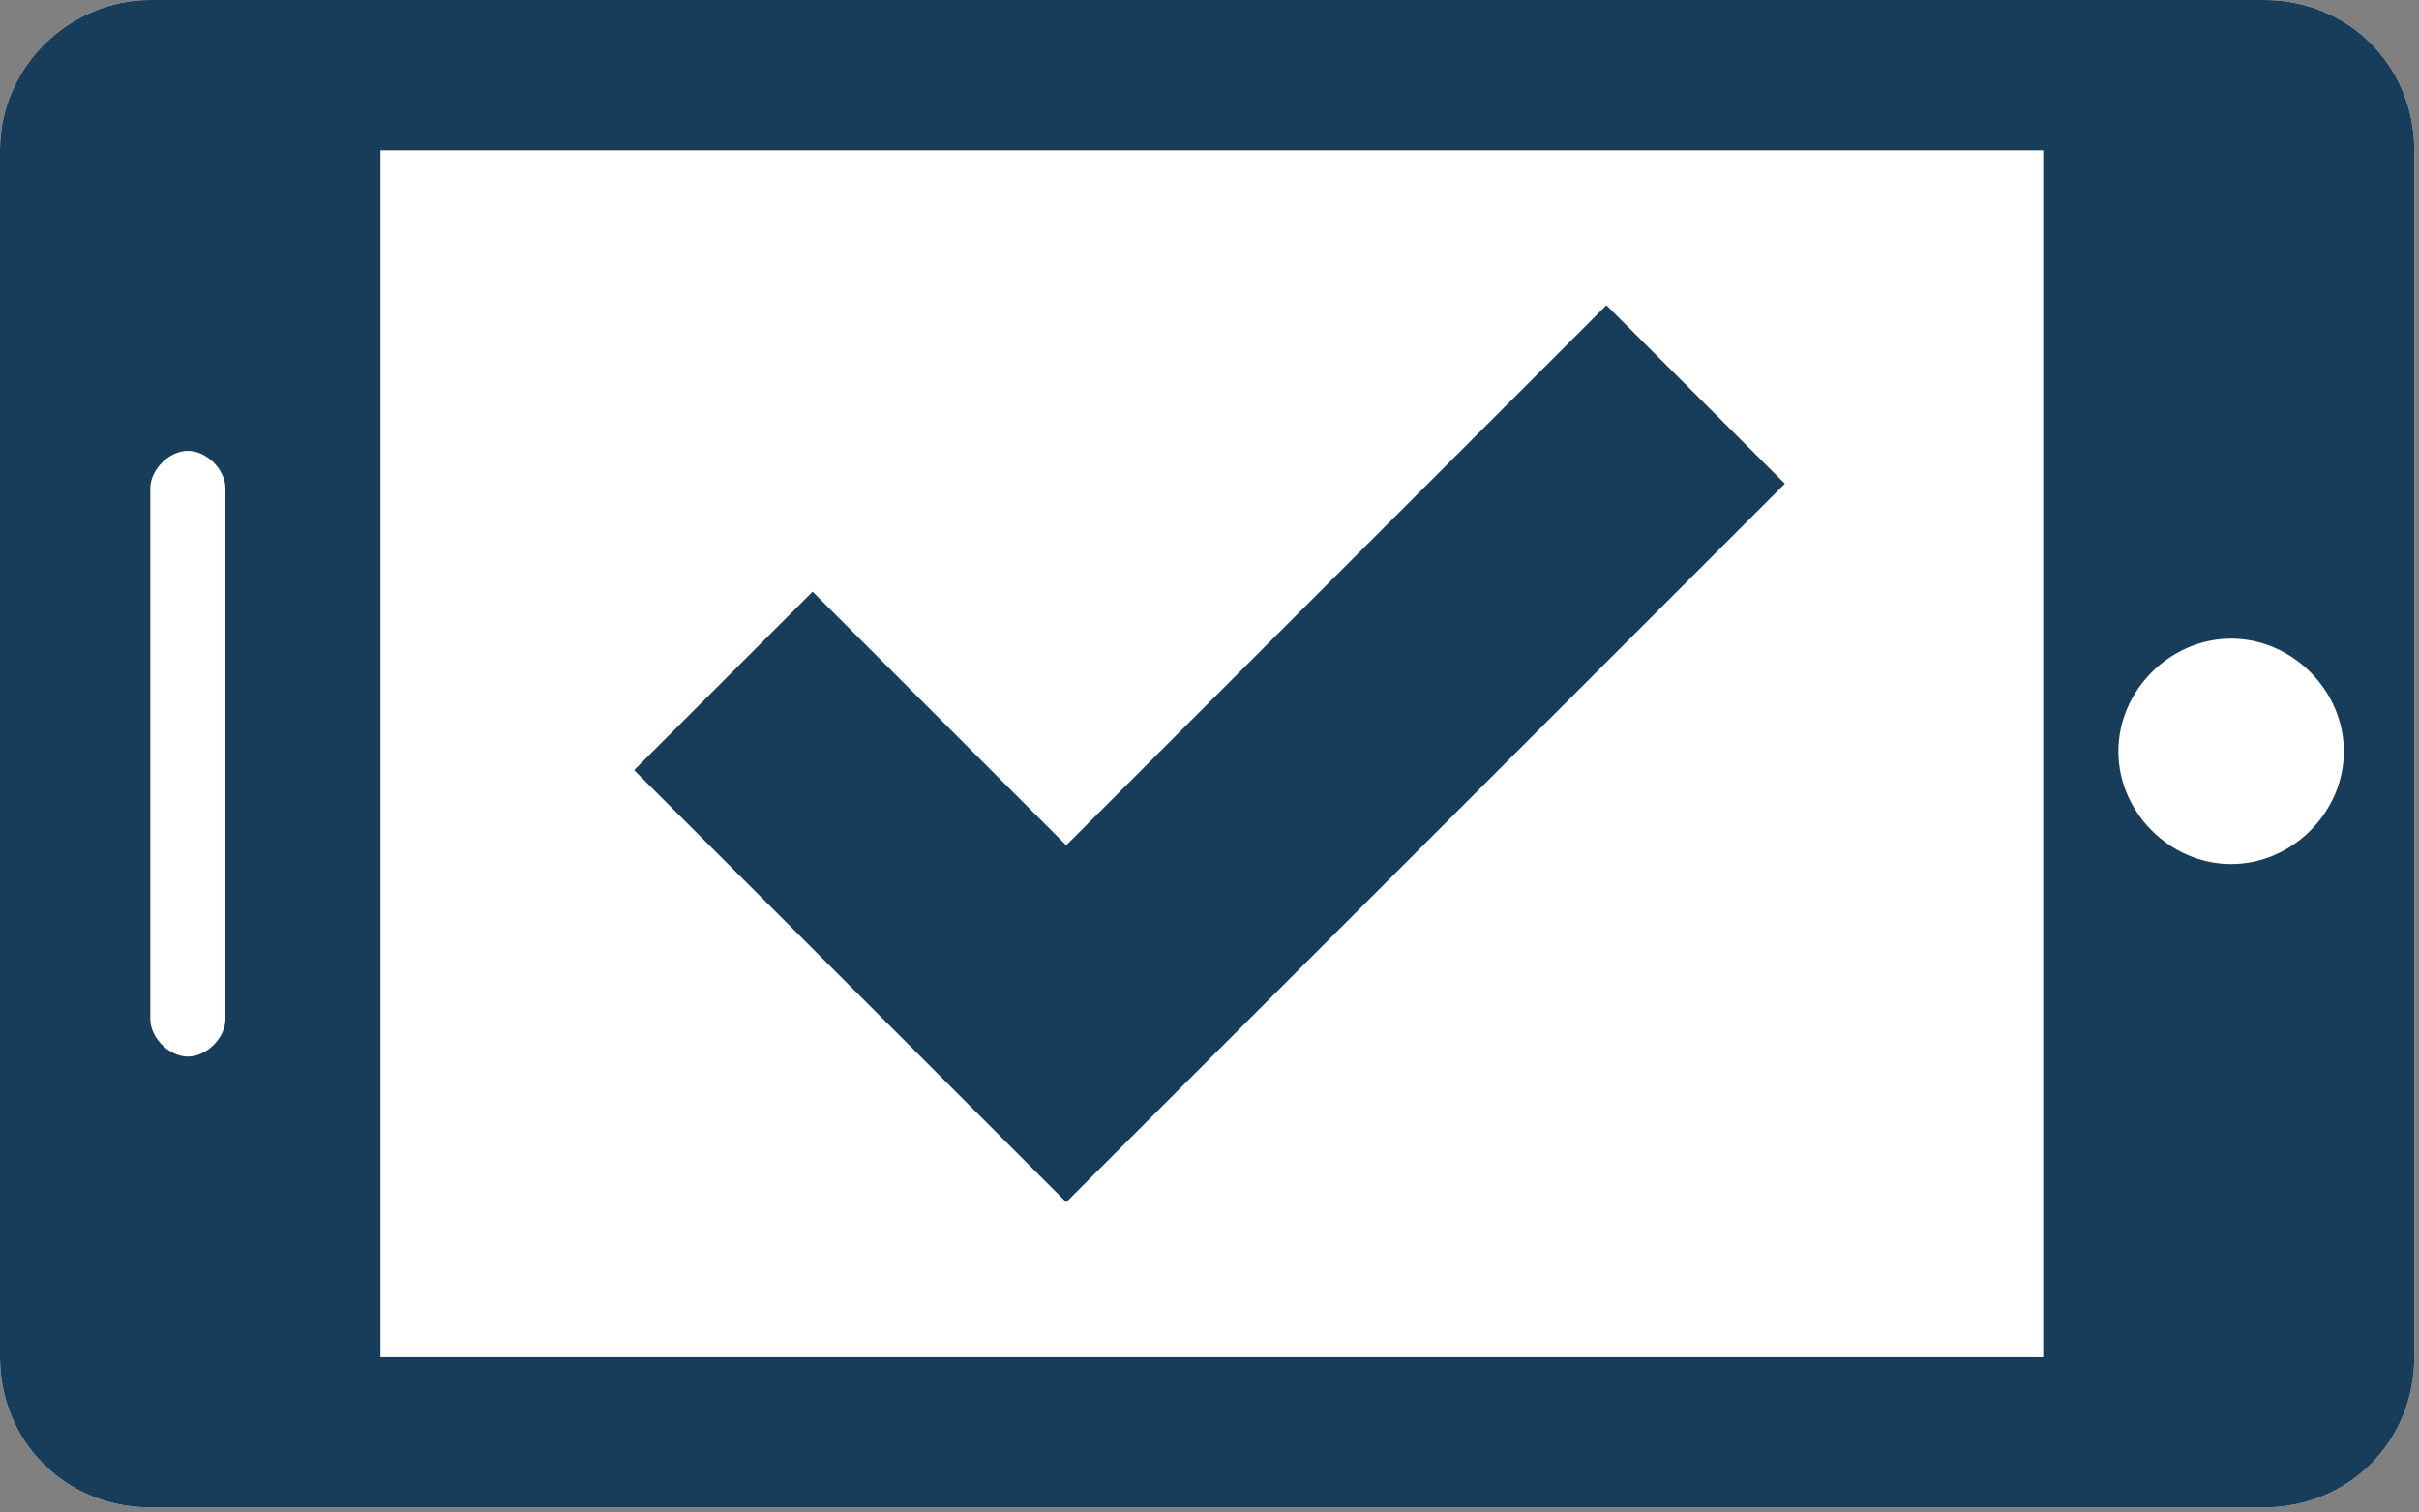
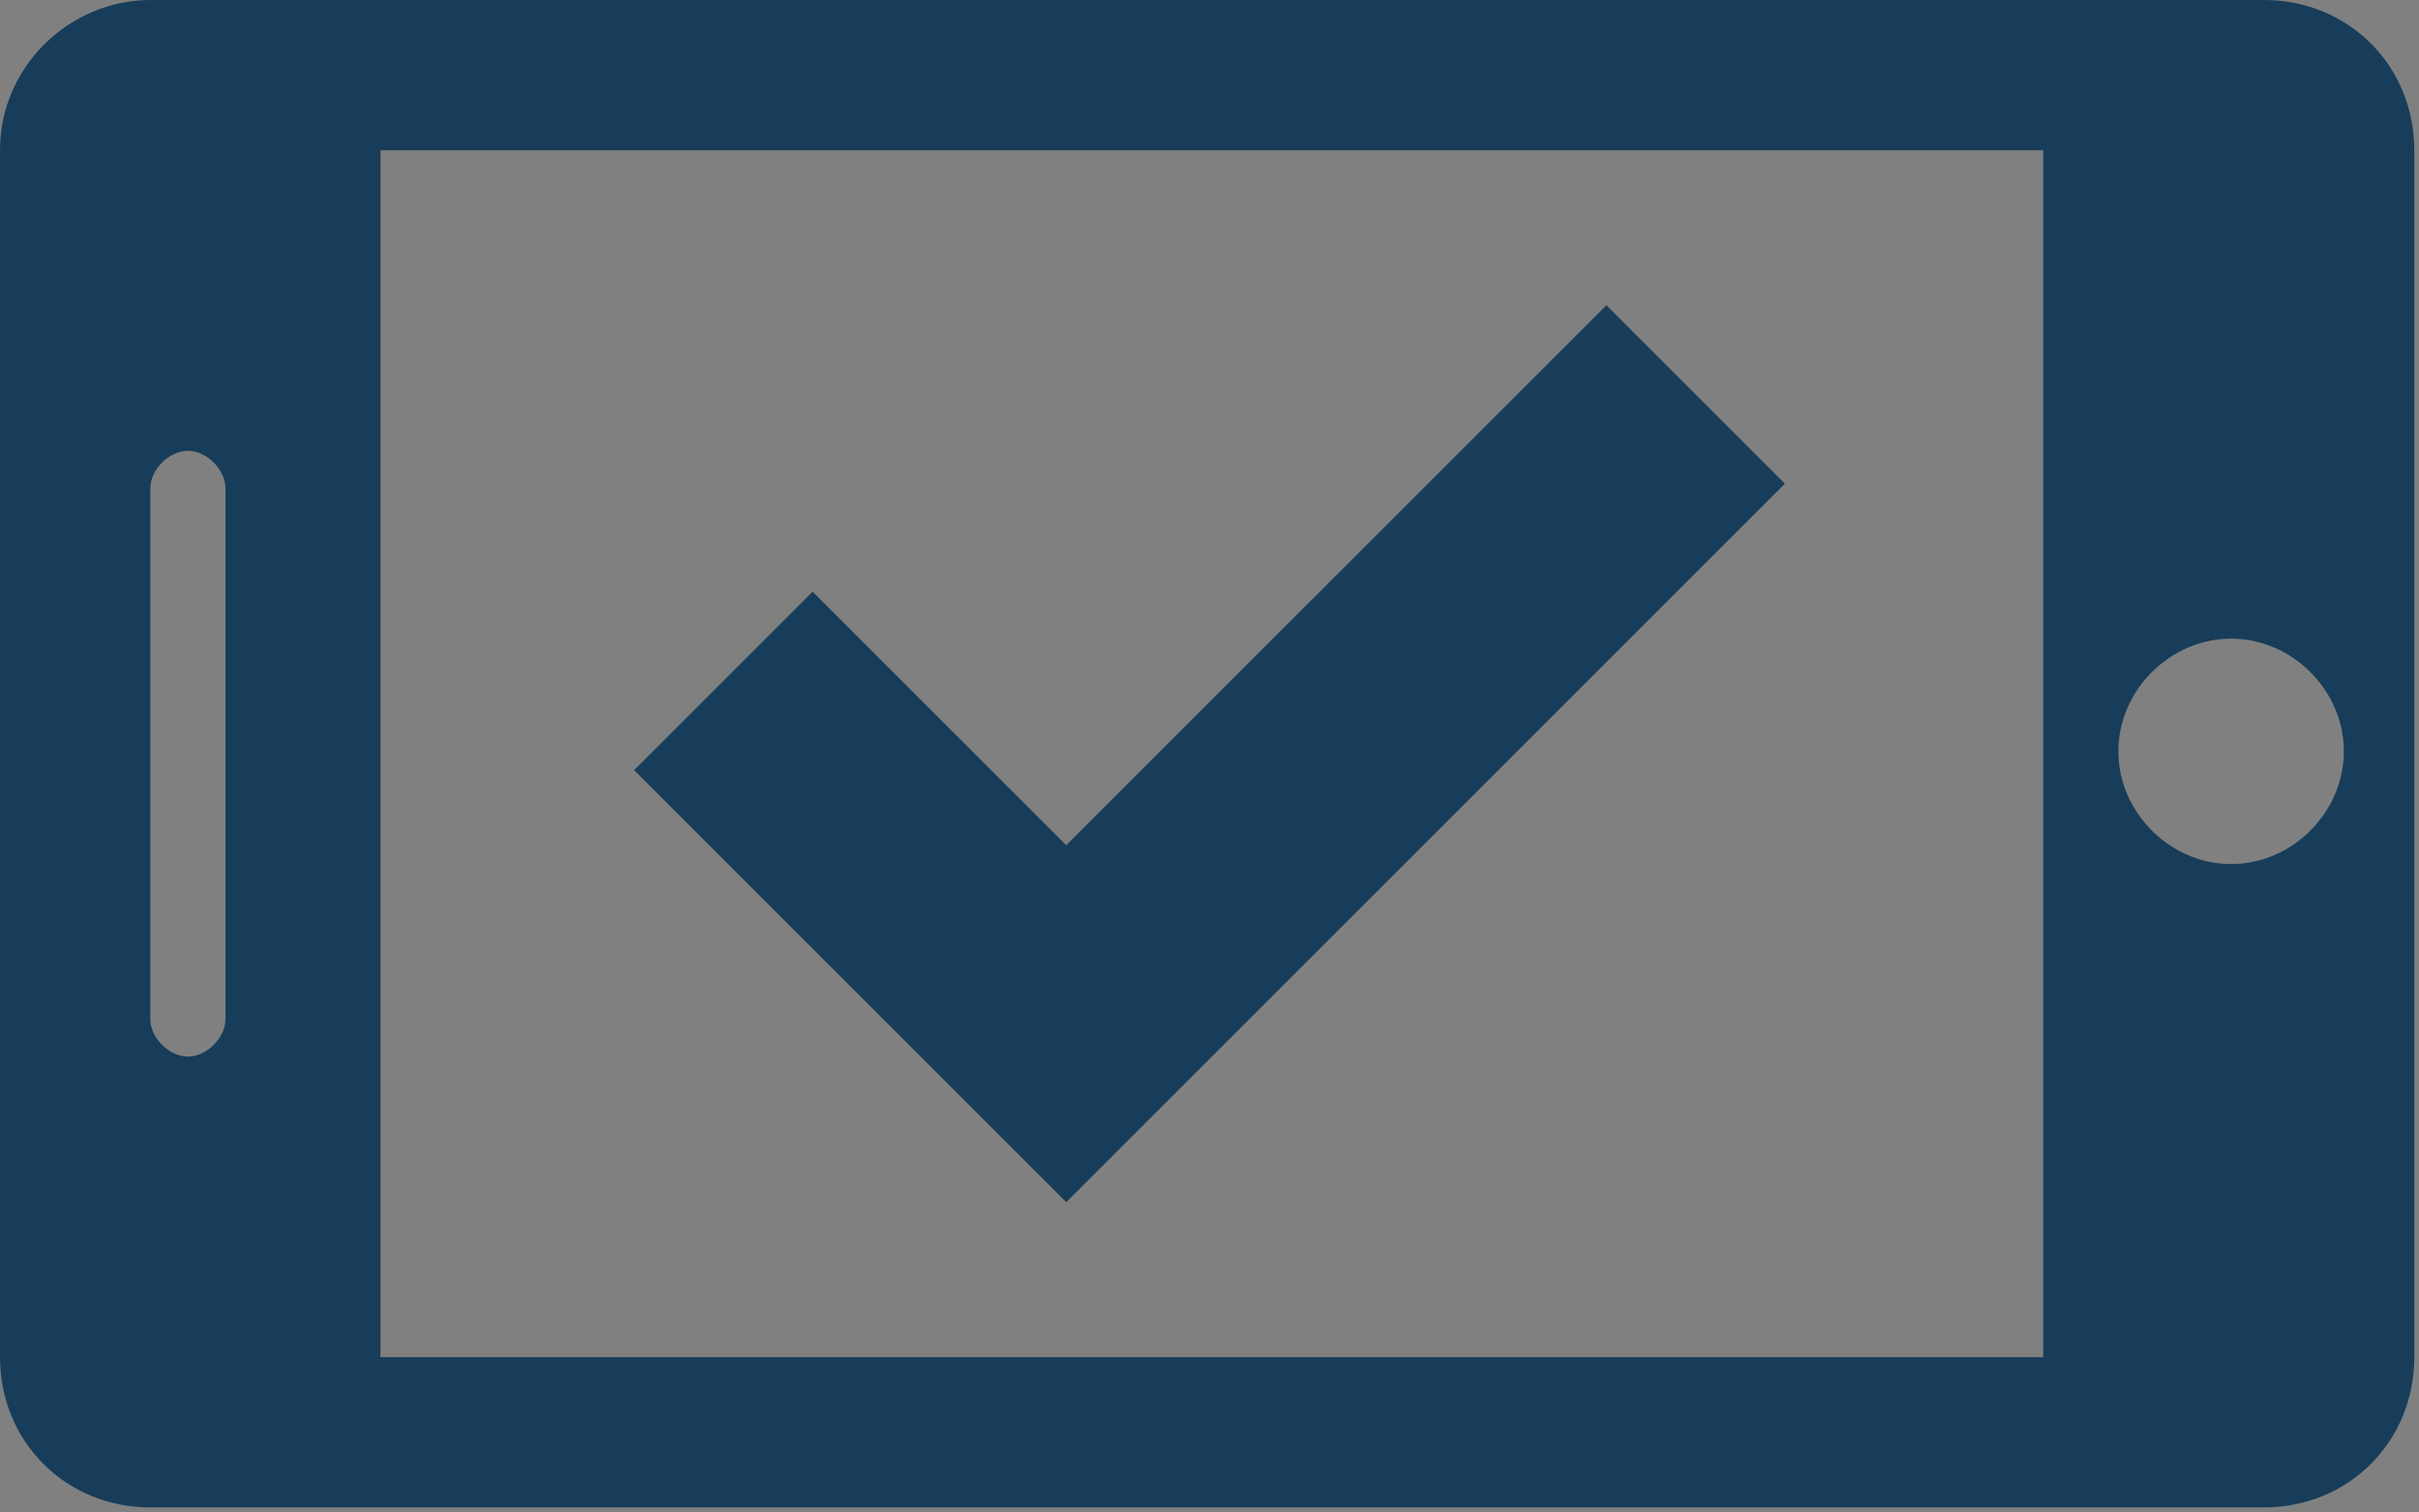
<svg xmlns="http://www.w3.org/2000/svg" version="1.1" id="Layer_1" x="0px" y="0px" viewBox="241.3 246 51.5 32.2" enable-background="new 241.3 246 51.5 32.2" xml:space="preserve">
  <rect x="241.3" y="246" width="51.5" height="32.2" fill="#808080" stroke="none" />
-   <path fill="#FFFFFF" d="M241.3,249.2v25.7c0,1.8,1.4,3.2,3.2,3.2h45c1.8,0,3.2-1.4,3.2-3.2v-25.7c0-1.8-1.4-3.2-3.2-3.2h-45  C242.8,246,241.3,247.4,241.3,249.2z" />
  <path fill="#173D5A" d="M241.3,249.2v25.7c0,1.8,1.4,3.2,3.2,3.2h45c1.8,0,3.2-1.4,3.2-3.2v-25.7c0-1.8-1.4-3.2-3.2-3.2h-45  C242.8,246,241.3,247.4,241.3,249.2z M244.5,267.7v-11.3c0-0.4,0.4-0.8,0.8-0.8c0.4,0,0.8,0.4,0.8,0.8v11.3c0,0.4-0.4,0.8-0.8,0.8  C244.9,268.5,244.5,268.1,244.5,267.7z M291.2,262c0,1.3-1.1,2.4-2.4,2.4s-2.4-1.1-2.4-2.4s1.1-2.4,2.4-2.4S291.2,260.7,291.2,262z   M284.8,249.2l0,25.7h-35.4v-25.7H284.8z" />
  <polygon fill="#173D5A" points="275.5,252.5 264,264 258.6,258.6 254.8,262.4 264,271.6 279.3,256.3 " />
</svg>